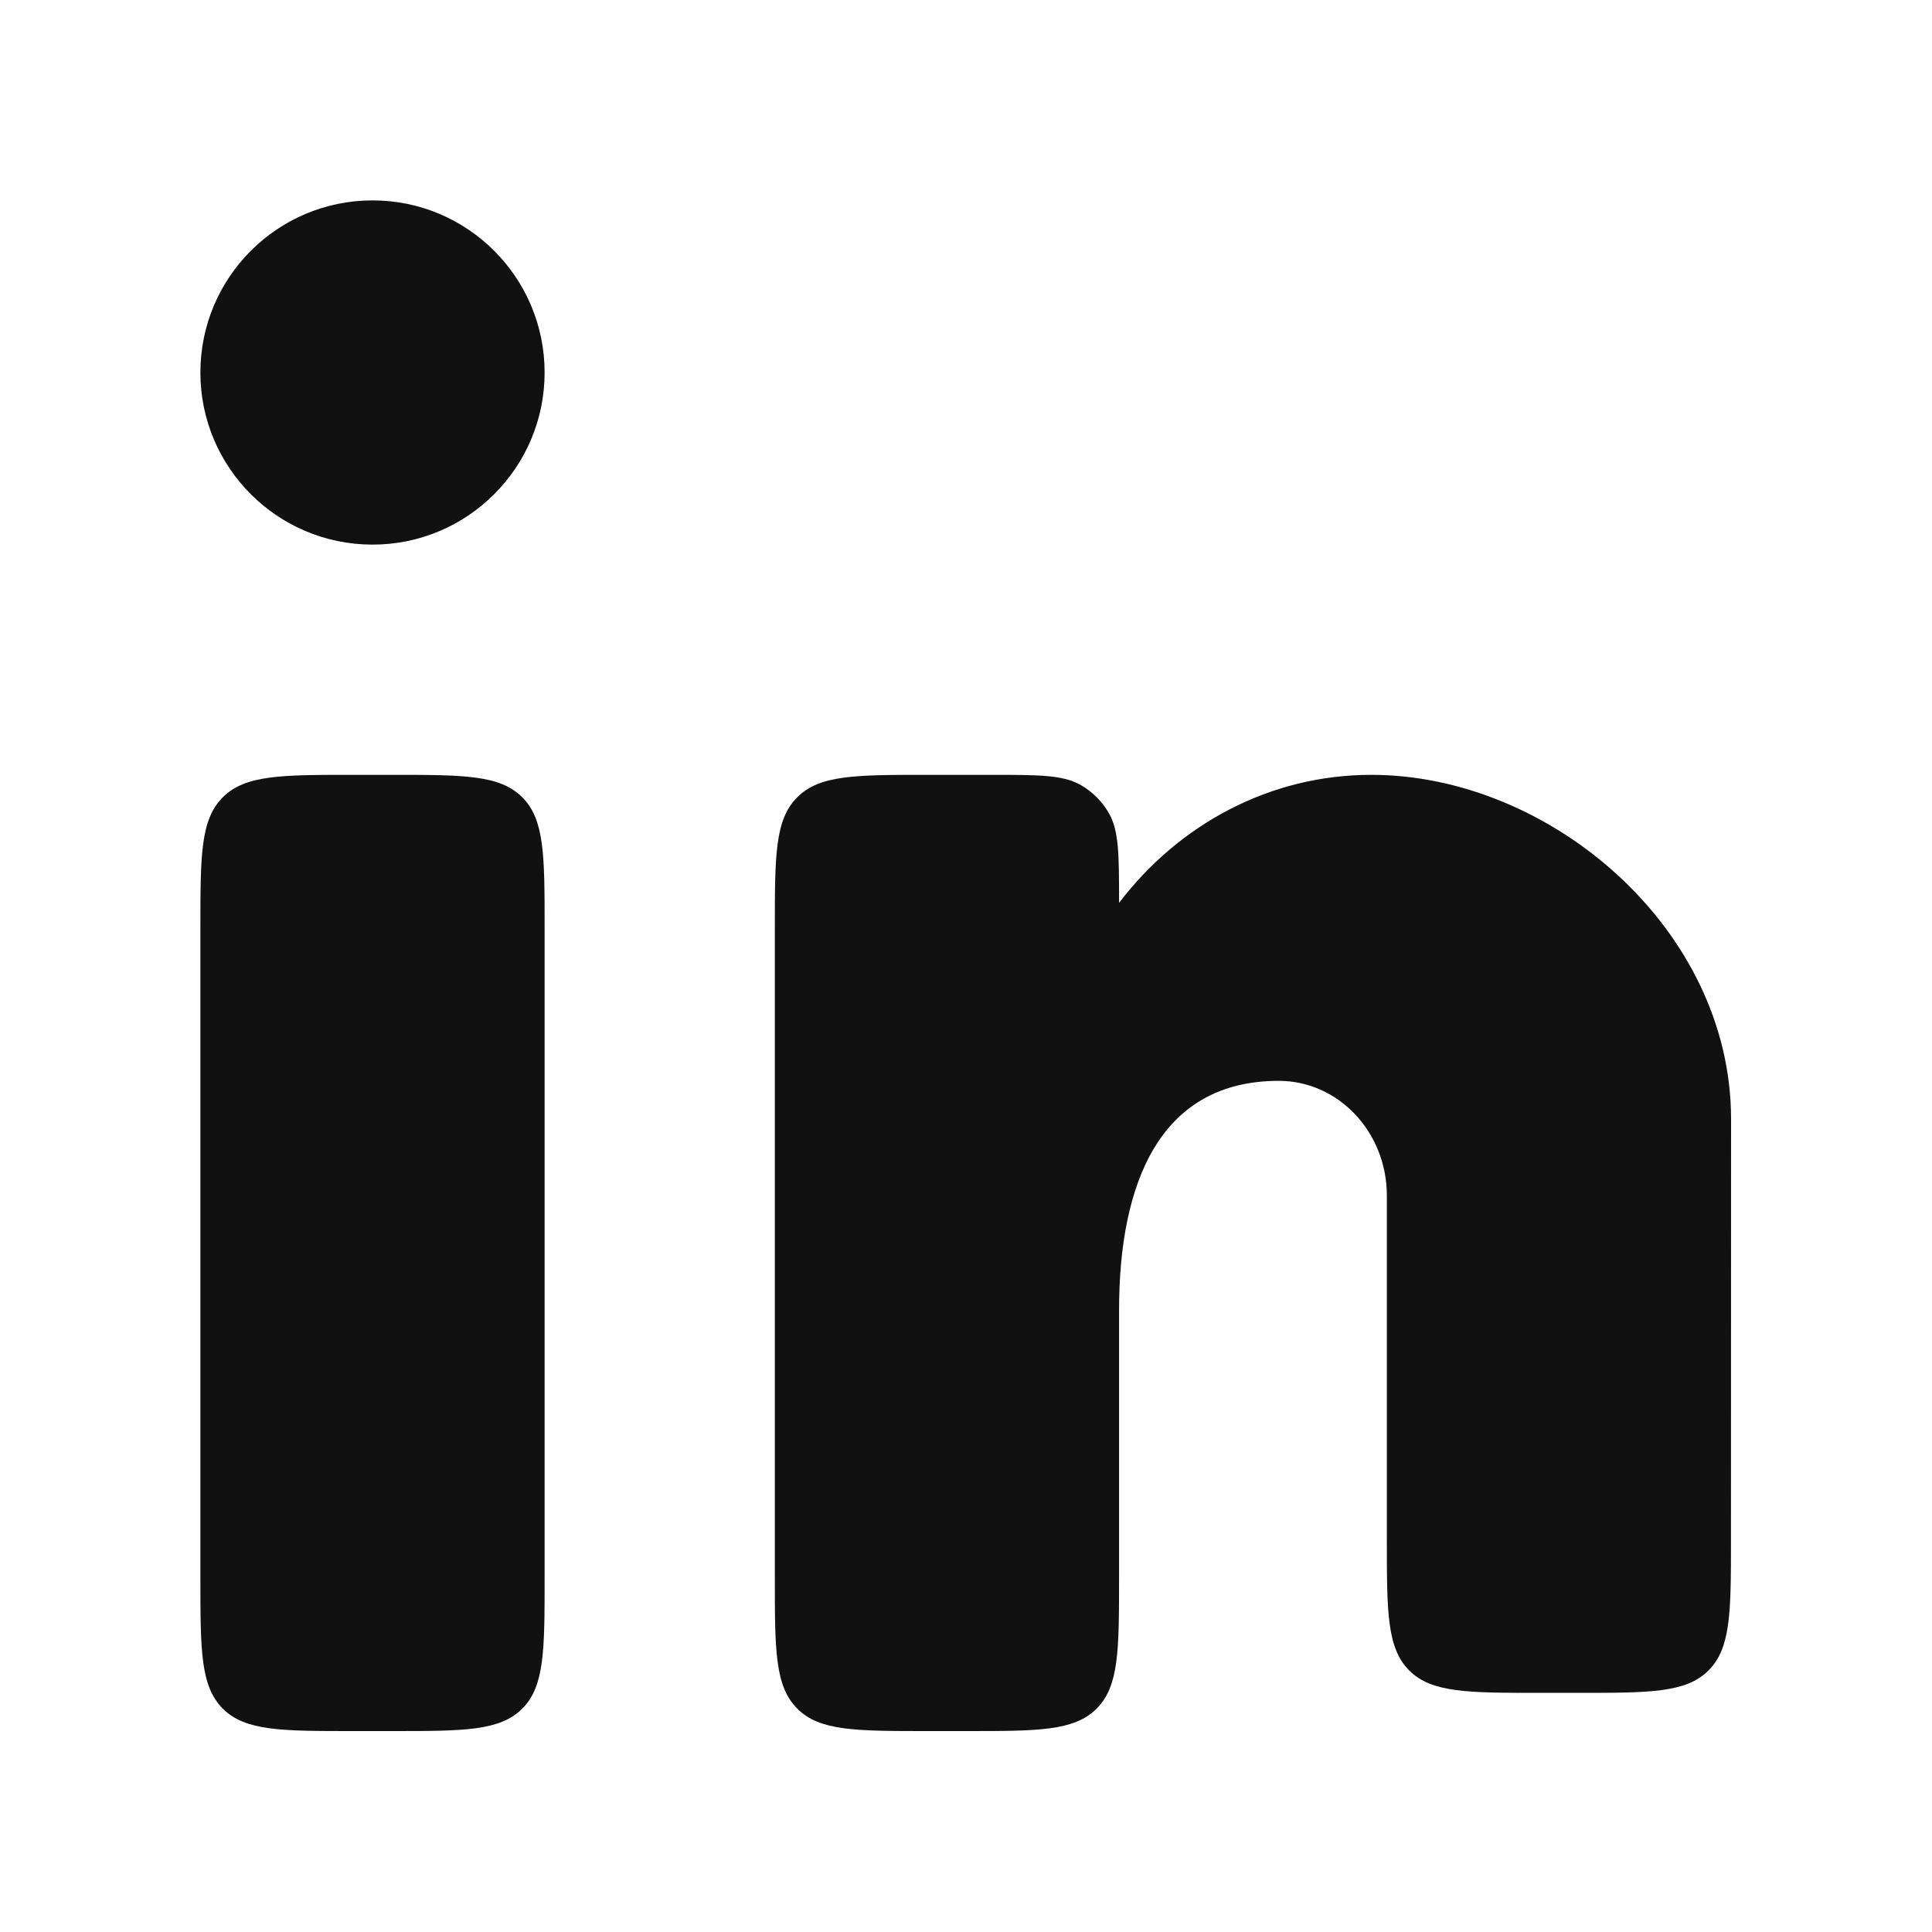
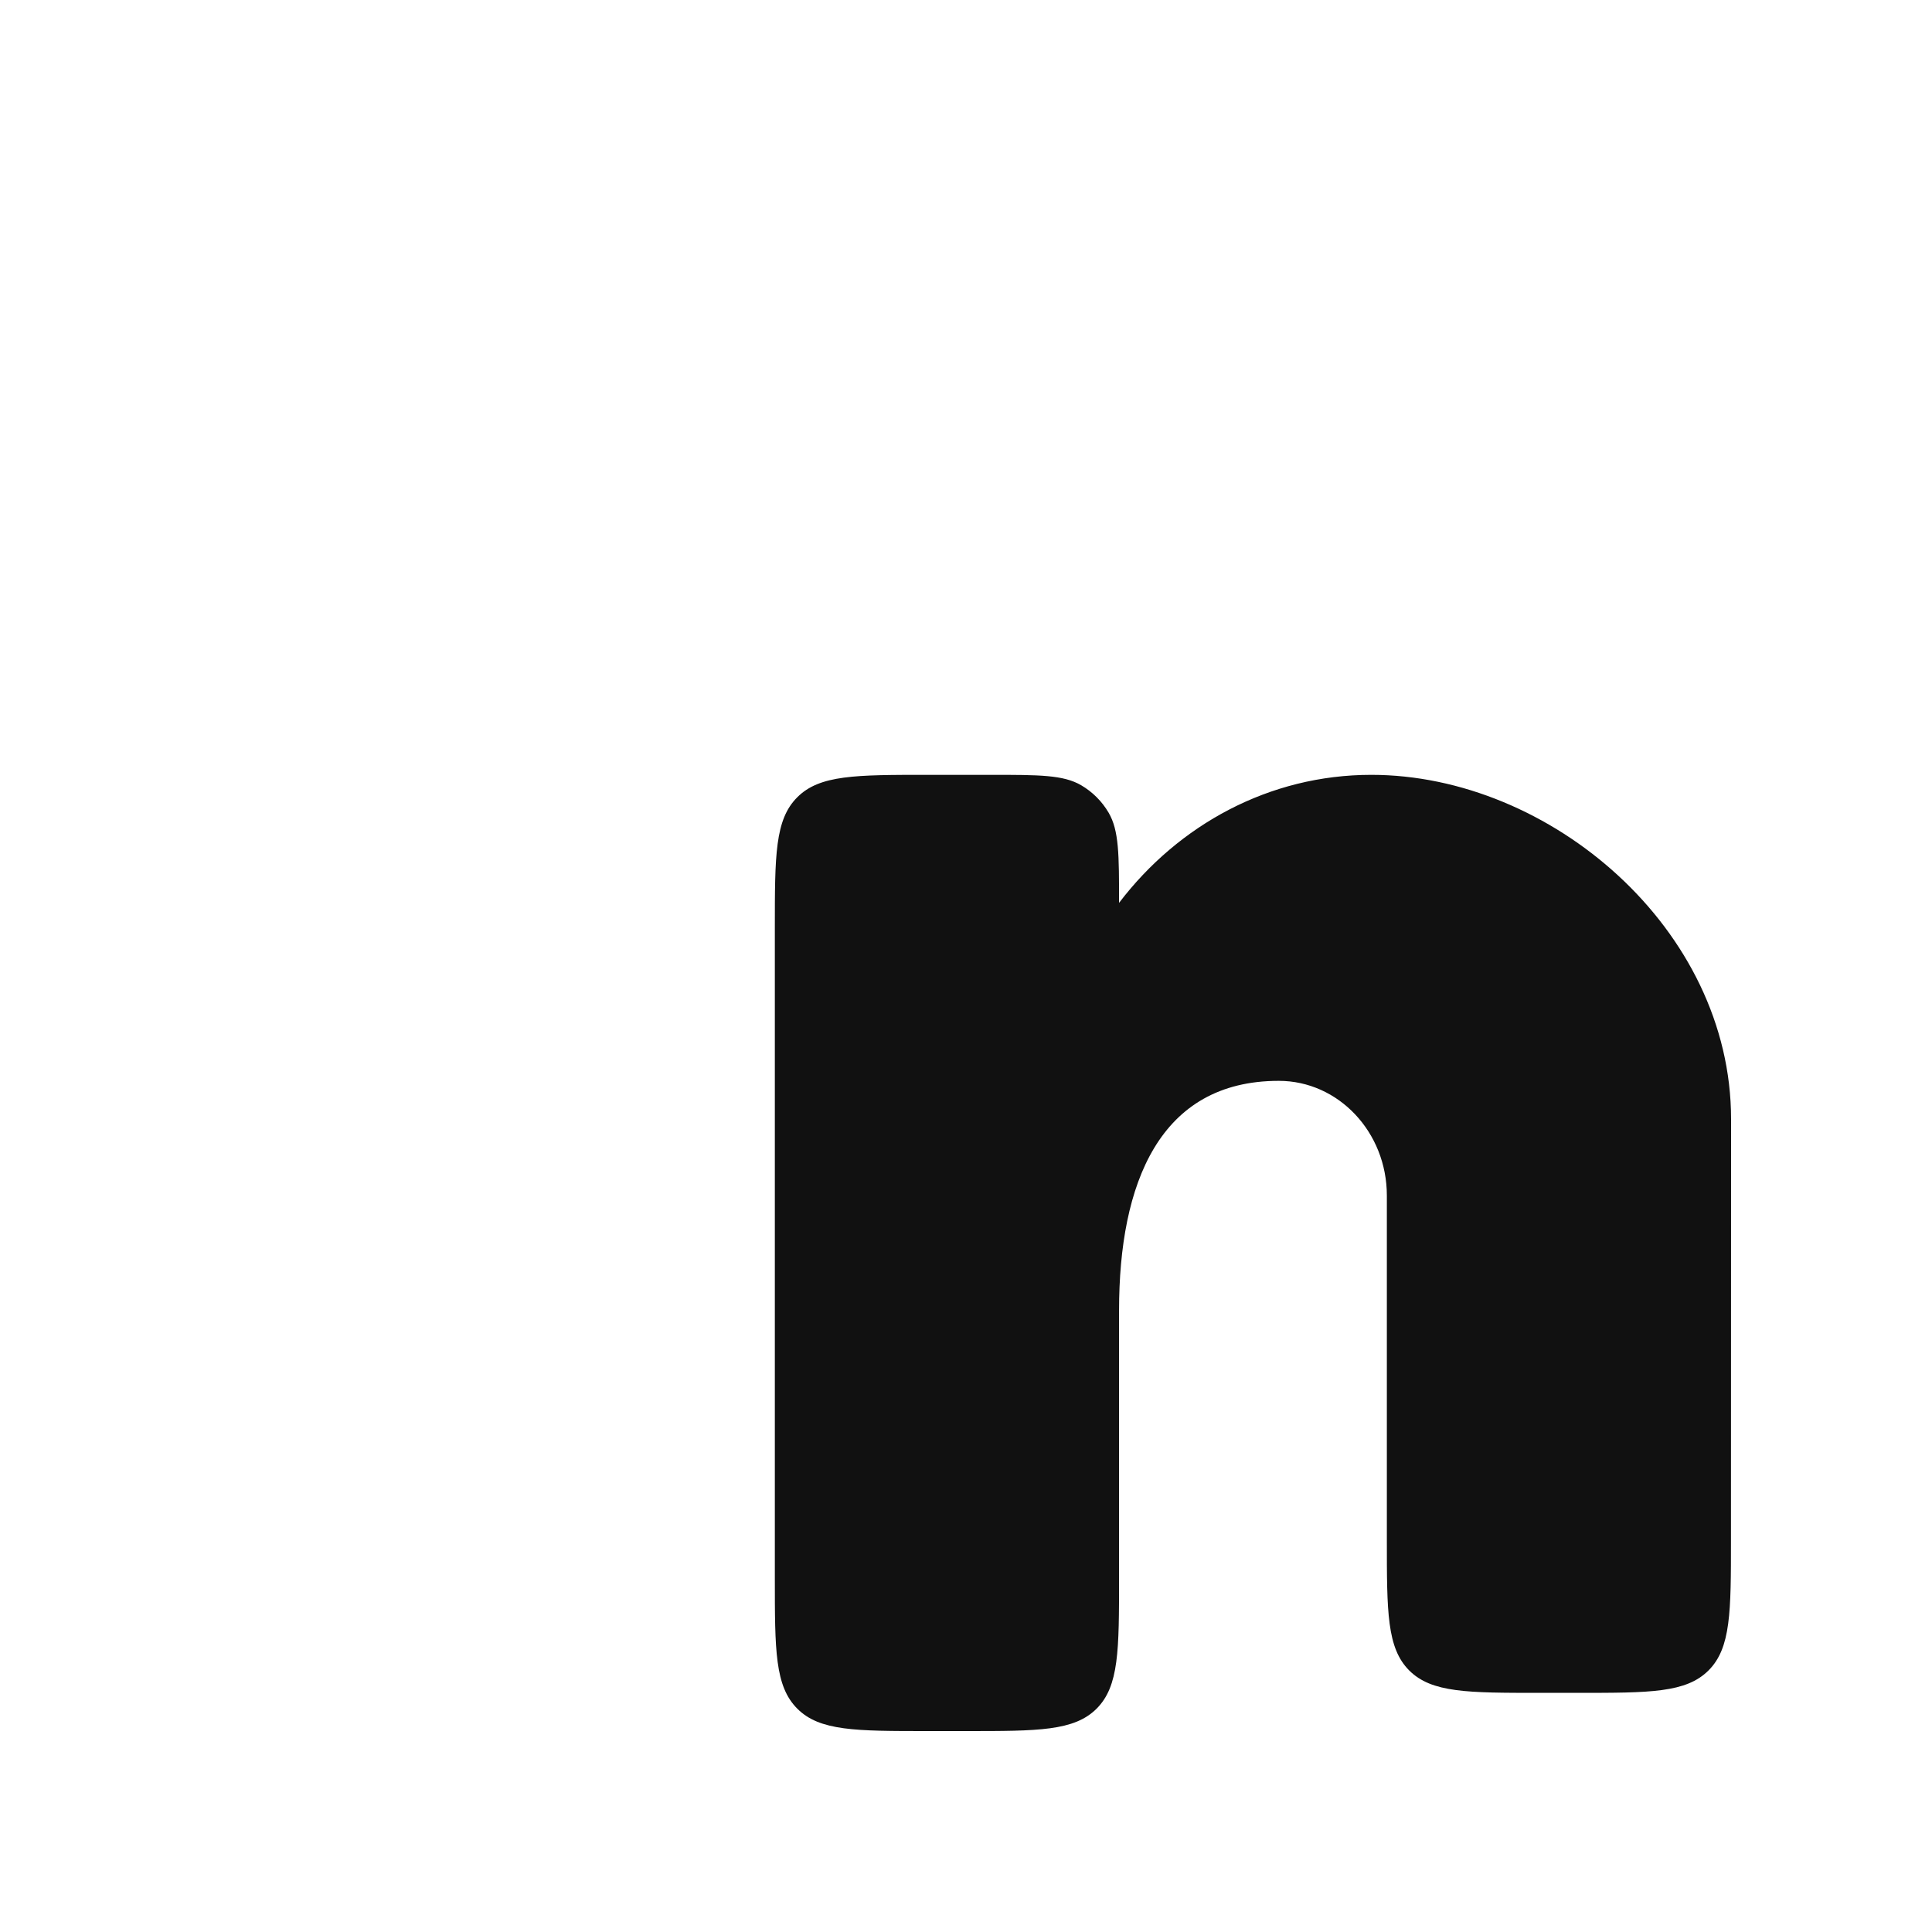
<svg xmlns="http://www.w3.org/2000/svg" width="18" height="18" viewBox="0 0 18 18" fill="none">
-   <path d="M3.649 7.219H3.293C2.621 7.219 2.285 7.219 2.076 7.428C1.867 7.636 1.867 7.972 1.867 8.644V14.702C1.867 15.374 1.867 15.71 2.076 15.919C2.285 16.128 2.621 16.128 3.293 16.128H3.649C4.321 16.128 4.657 16.128 4.866 15.919C5.074 15.71 5.074 15.374 5.074 14.702V8.644C5.074 7.972 5.074 7.636 4.866 7.428C4.657 7.219 4.321 7.219 3.649 7.219Z" fill="#111111" />
-   <path d="M5.074 3.471C5.074 4.356 4.356 5.074 3.471 5.074C2.585 5.074 1.867 4.356 1.867 3.471C1.867 2.585 2.585 1.867 3.471 1.867C4.356 1.867 5.074 2.585 5.074 3.471Z" fill="#111111" />
  <path d="M9.233 7.219H8.644C7.972 7.219 7.636 7.219 7.428 7.428C7.219 7.636 7.219 7.972 7.219 8.644V14.702C7.219 15.374 7.219 15.71 7.428 15.919C7.636 16.128 7.972 16.128 8.644 16.128H9.001C9.673 16.128 10.008 16.128 10.217 15.919C10.426 15.71 10.426 15.374 10.426 14.702L10.426 12.208C10.426 11.027 10.802 10.07 11.914 10.07C12.47 10.07 12.921 10.548 12.921 11.139V14.346C12.921 15.018 12.921 15.354 13.129 15.563C13.338 15.772 13.674 15.772 14.346 15.772H14.701C15.373 15.772 15.709 15.772 15.918 15.563C16.127 15.354 16.127 15.018 16.127 14.347L16.128 10.426C16.128 8.655 14.443 7.219 12.776 7.219C11.826 7.219 10.98 7.684 10.426 8.412C10.426 7.963 10.426 7.738 10.329 7.572C10.267 7.466 10.179 7.378 10.073 7.316C9.907 7.219 9.682 7.219 9.233 7.219Z" fill="#111111" />
</svg>